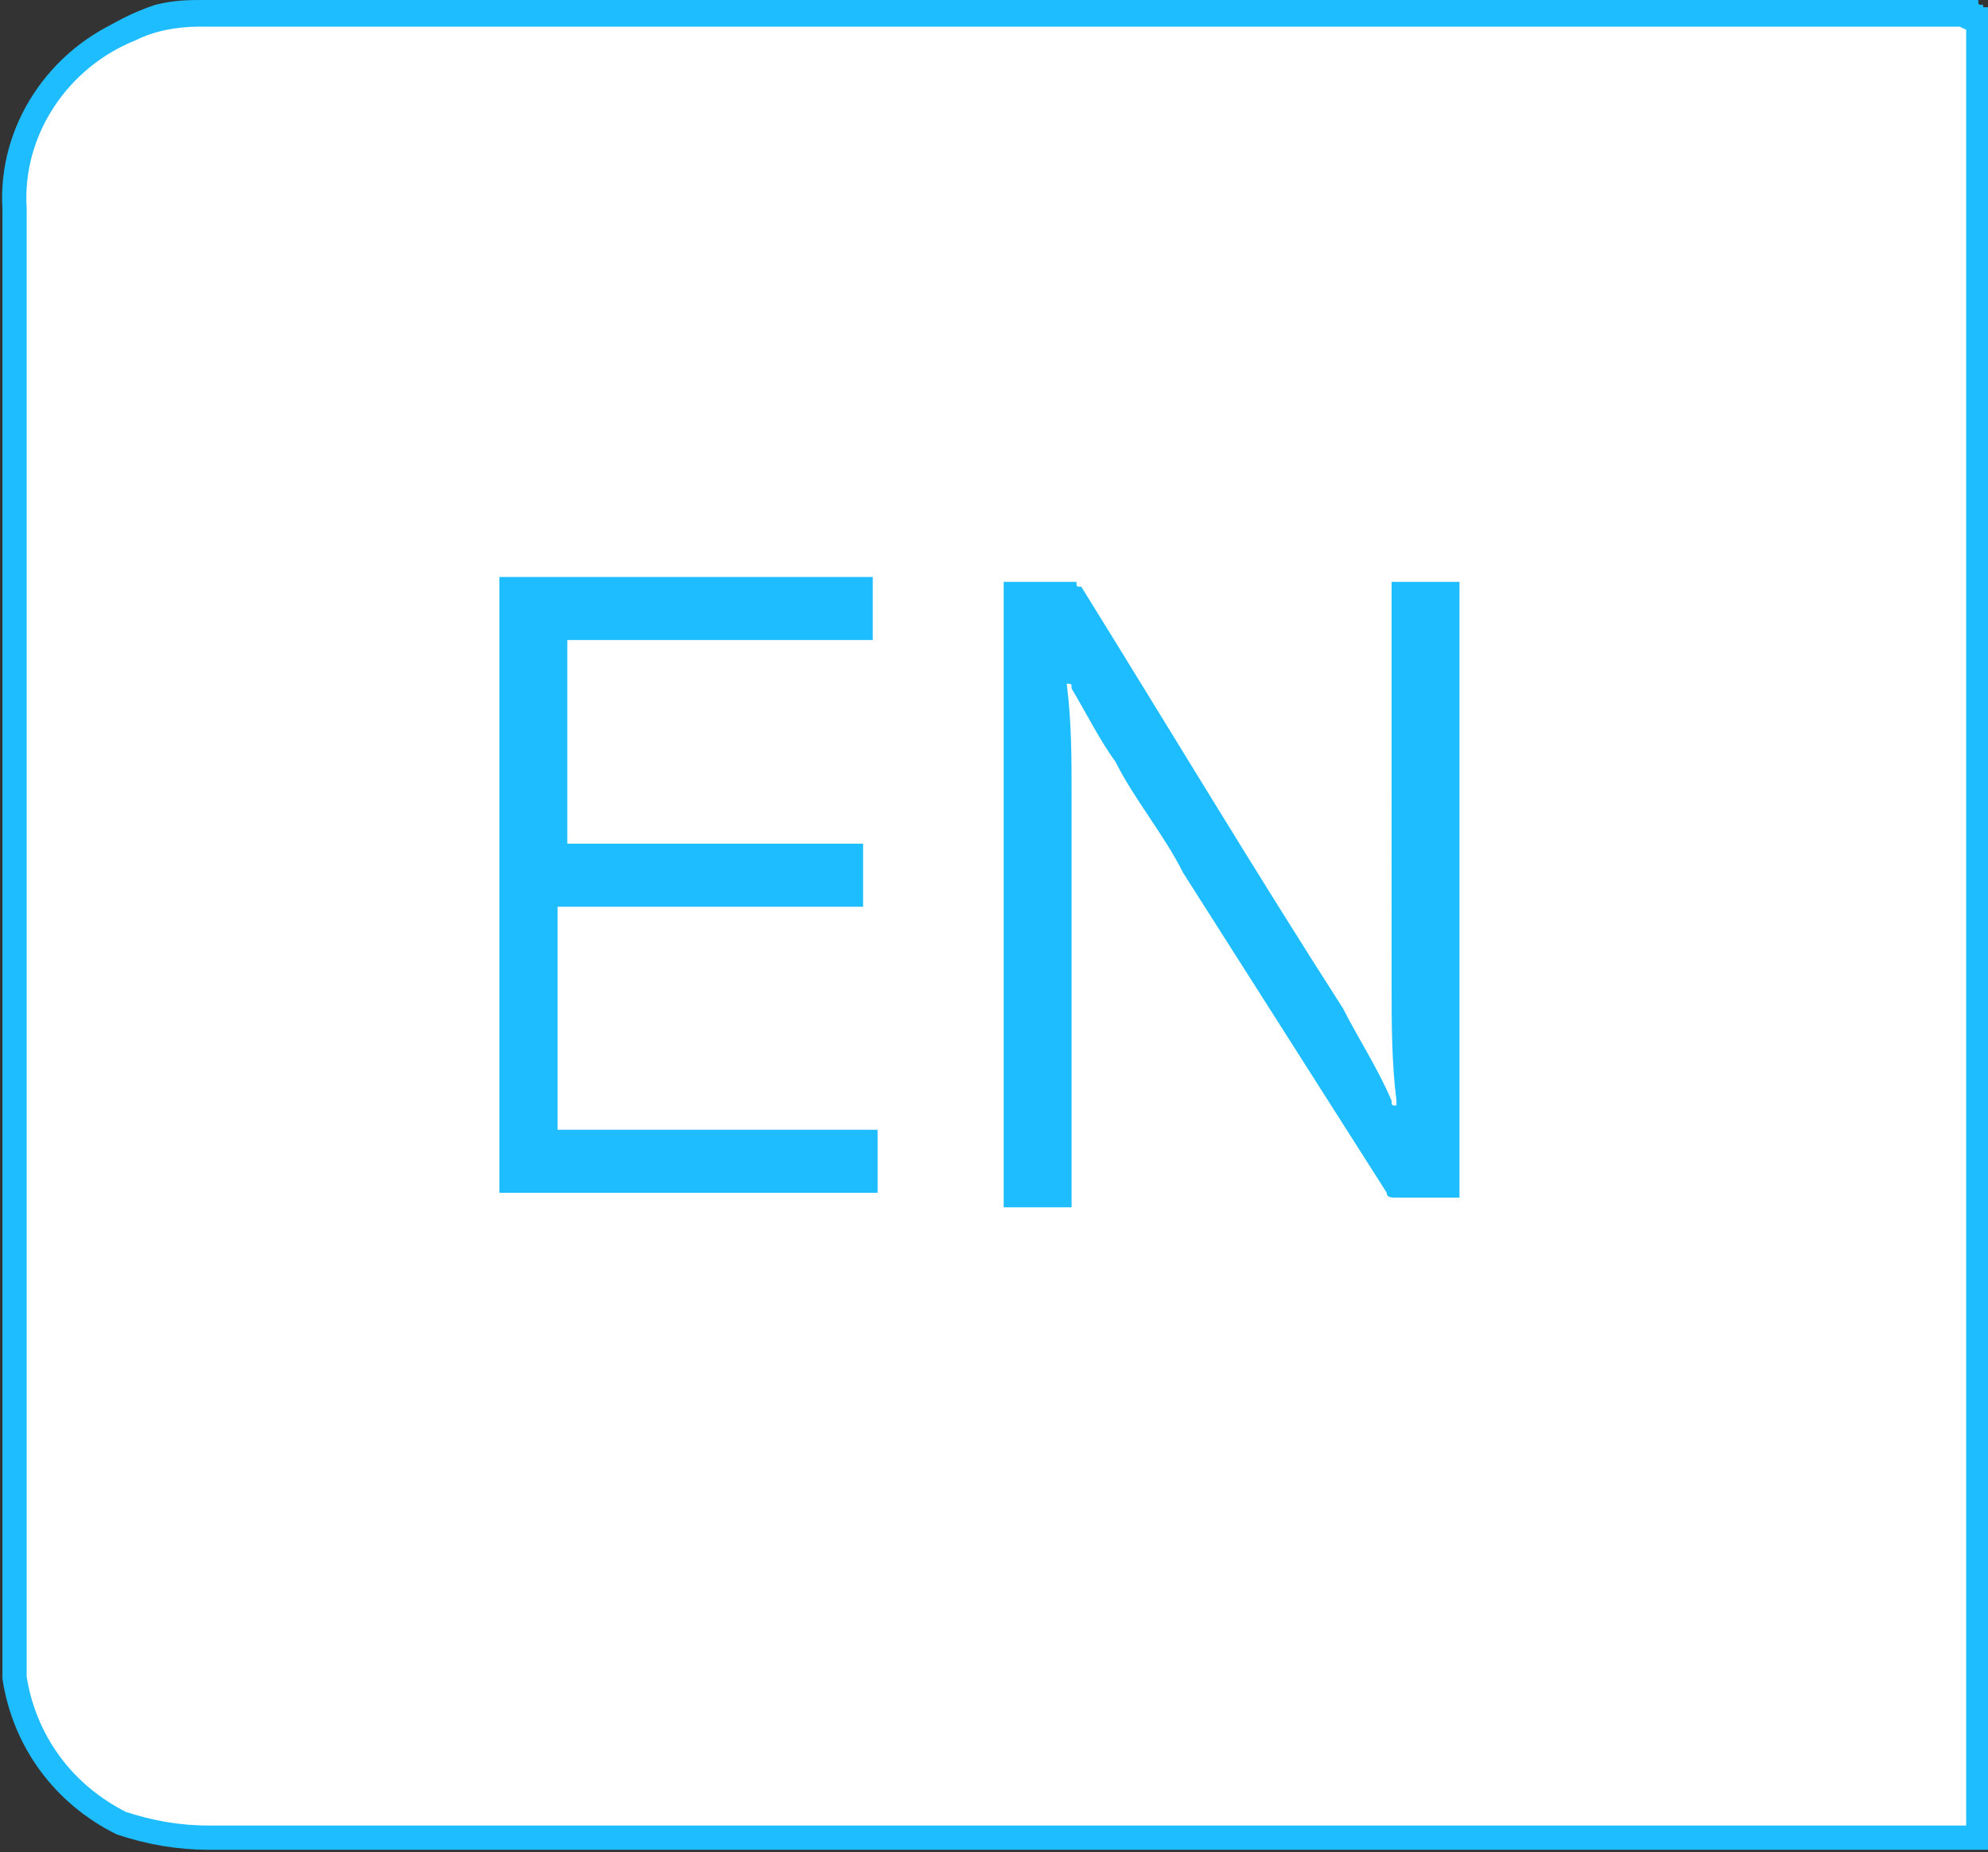
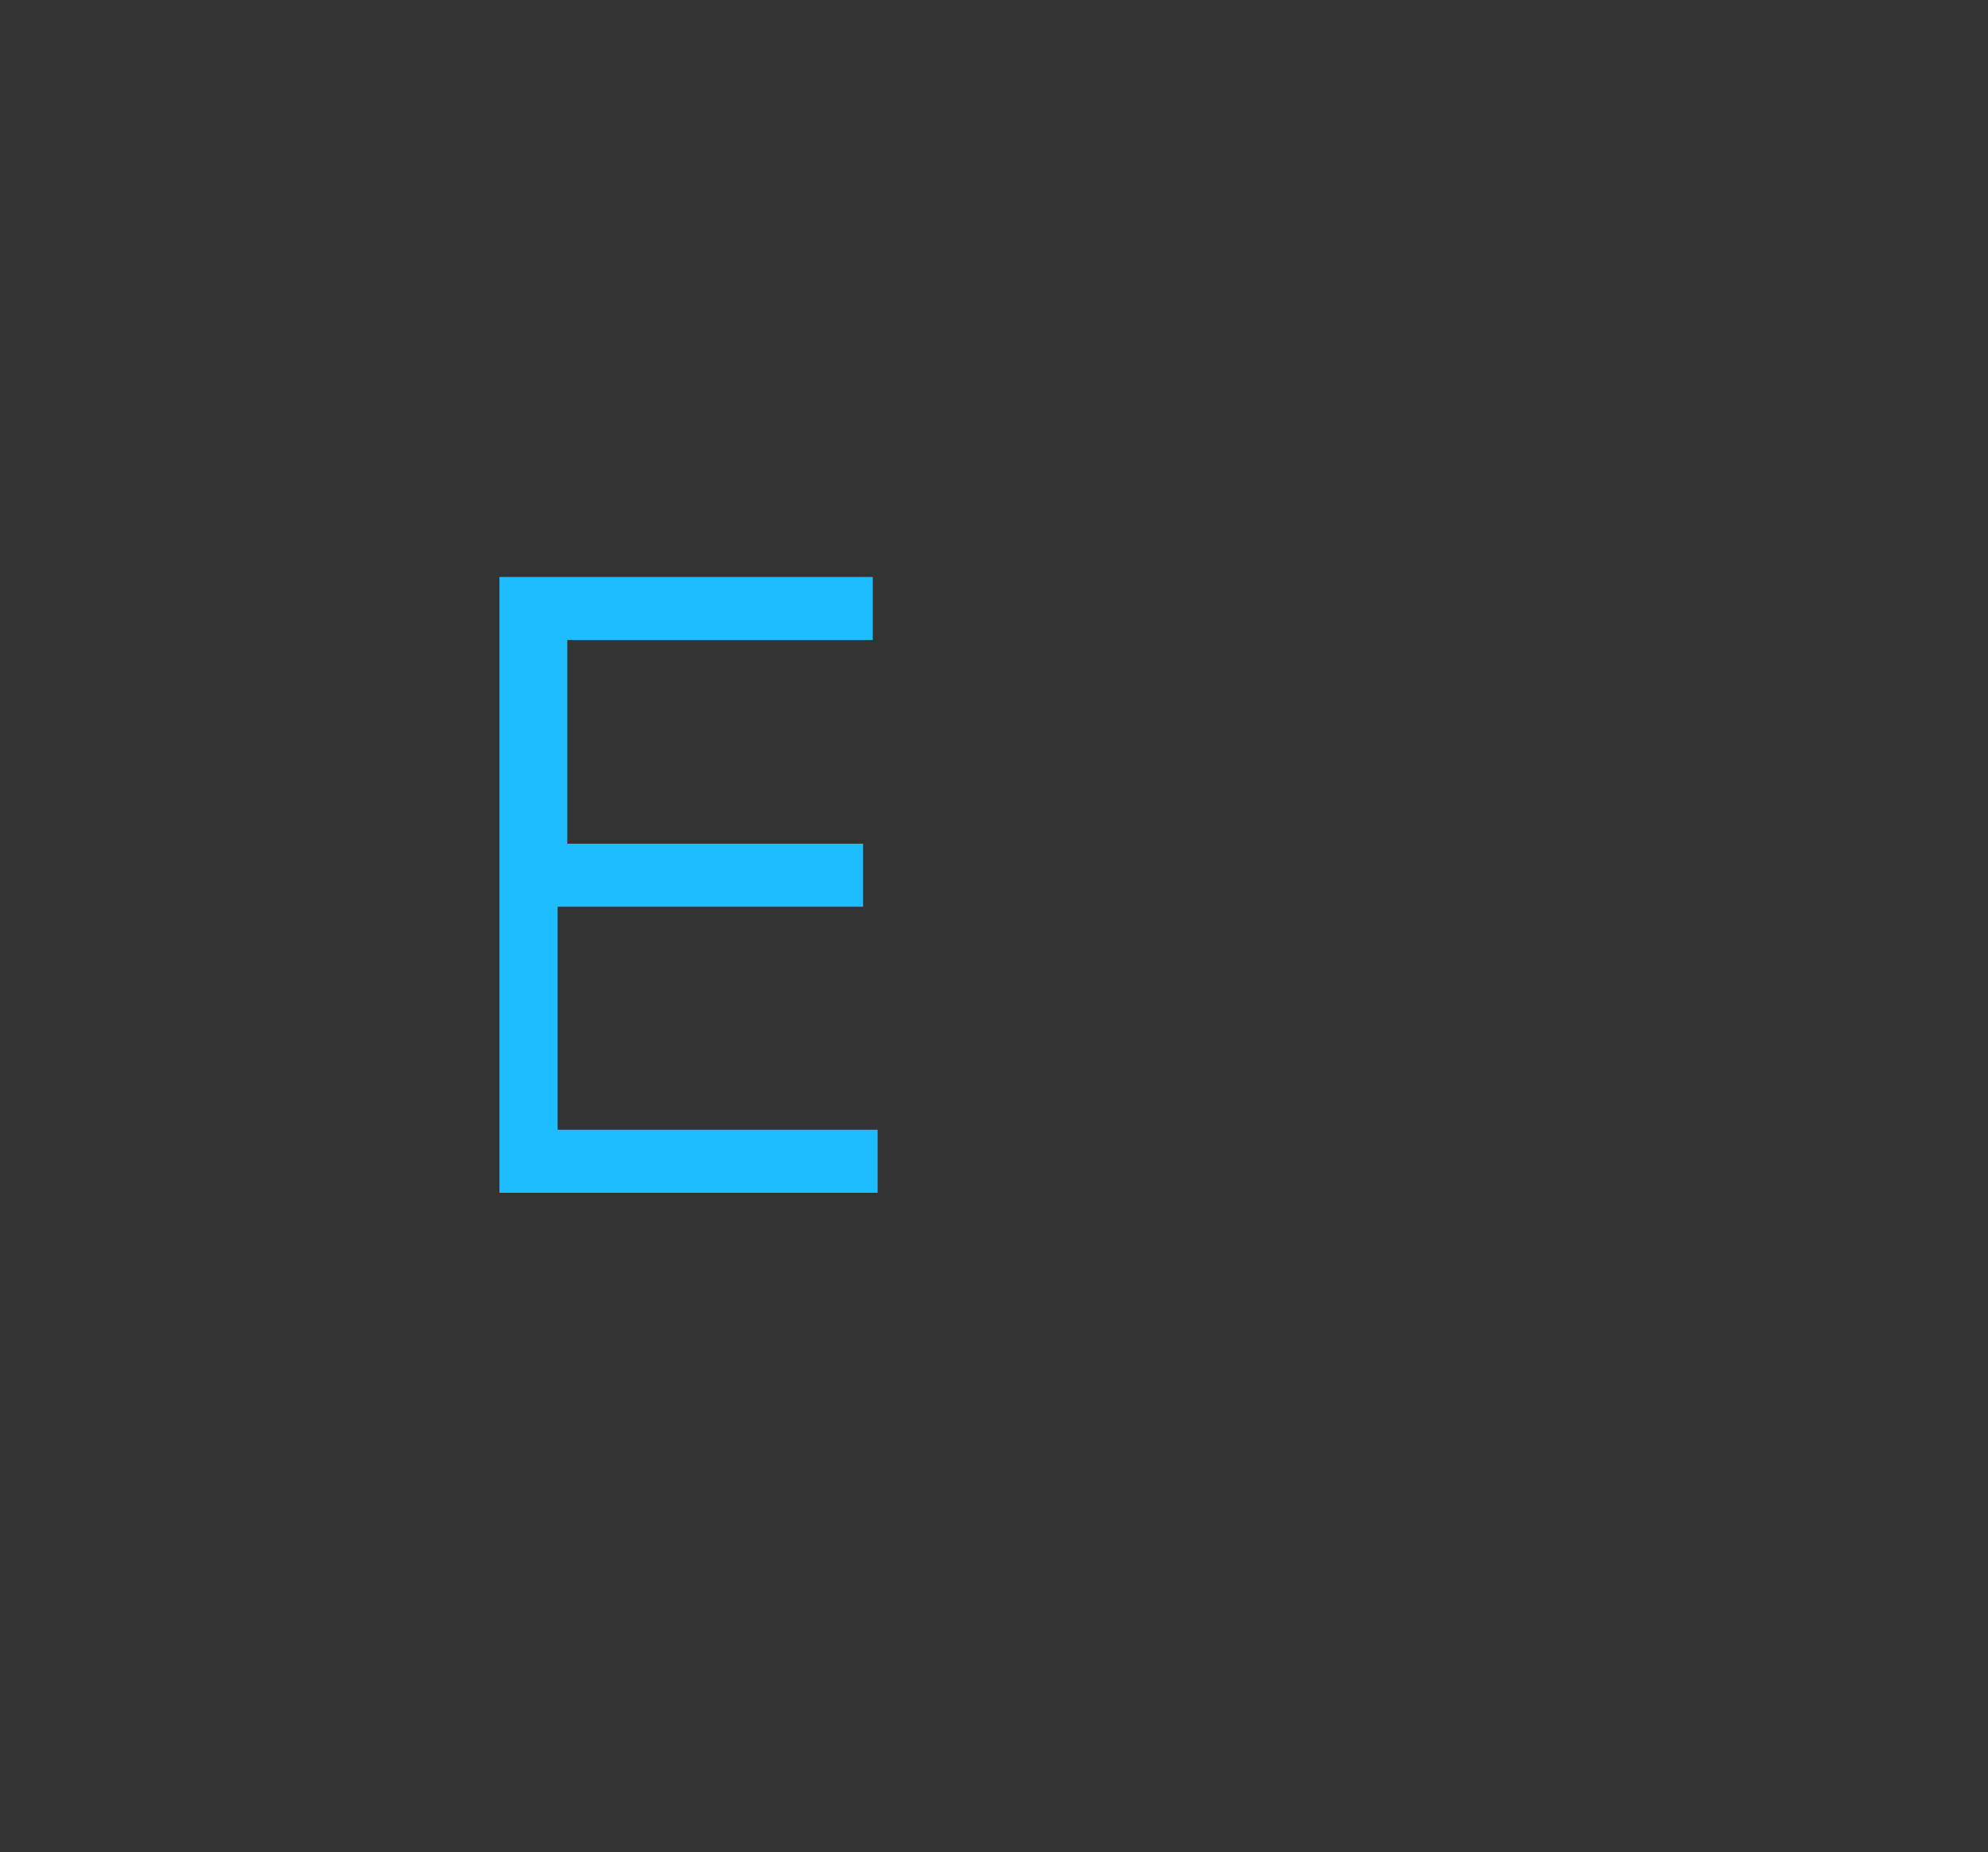
<svg xmlns="http://www.w3.org/2000/svg" version="1.1" id="Layer_1" x="0px" y="0px" viewBox="0 0 41 38.2" style="enable-background:new 0 0 41 38.2;" xml:space="preserve">
  <rect x="0" y="0" width="41" height="38.2" fill="#333333" stroke="none" />
  <style type="text/css">
	.st0{fill:#FFFFFF;stroke:#1EBDFF;stroke-width:0.5;stroke-miterlimit:10;}
	.st1{fill:#1EBDFF;}
</style>
-   <path class="st0" d="M40.5,0.3H4.1c-0.5,0-1,0.1-1.4,0.3C1.2,1.2,0.2,2.7,0.3,4.3v30.3c0.2,1.3,1,2.4,2.2,3c0.6,0.2,1.2,0.3,1.8,0.3  h36.5V0.4C40.6,0.4,40.5,0.3,40.5,0.3z" />
-   <path class="st1" d="M40.9,0.1v38H4.3c-0.7,0-1.5-0.2-2.1-0.6c-1.2-0.6-2-1.8-2.1-3.2V4.2c0-1.9,1.3-3.5,3.1-4.1C3.6,0,3.9,0,4.2,0  h36.6C40.8,0.1,40.8,0.1,40.9,0.1z M40.7,0.4H4.1c-0.5,0-1,0.1-1.4,0.3c-1.5,0.6-2.5,2-2.4,3.6v30.3c0.2,1.3,1,2.4,2.2,3  C3,37.9,3.6,38,4.2,37.9h36.5C40.7,25.4,40.7,12.9,40.7,0.4z" />
-   <path class="st1" d="M30.1,24.7h-1.3c-0.1,0-0.2,0-0.2-0.1c-1.4-2.2-2.8-4.4-4.2-6.6c-0.4-0.8-1-1.5-1.4-2.3c-0.3-0.4-0.6-1-0.9-1.5  c0-0.1,0-0.1-0.1-0.1l0,0l0,0c0.1,0.8,0.1,1.5,0.1,2.3v8.5h-1.4V12h1.5c0,0.1,0,0.1,0.1,0.1l0,0c1.8,2.9,3.6,5.9,5.4,8.7  c0.3,0.6,0.7,1.2,1,1.9c0,0.1,0,0.1,0.1,0.1l0,0v-0.1c-0.1-0.8-0.1-1.6-0.1-2.4V12h1.4C30.1,16.1,30.1,20.4,30.1,24.7z" />
  <path class="st1" d="M11.5,18.7v4.6h6.6v1.3h-7.8V11.9H18v1.3h-6.3v4.2h6.1v1.3C15.4,18.7,13.5,18.7,11.5,18.7z" />
</svg>